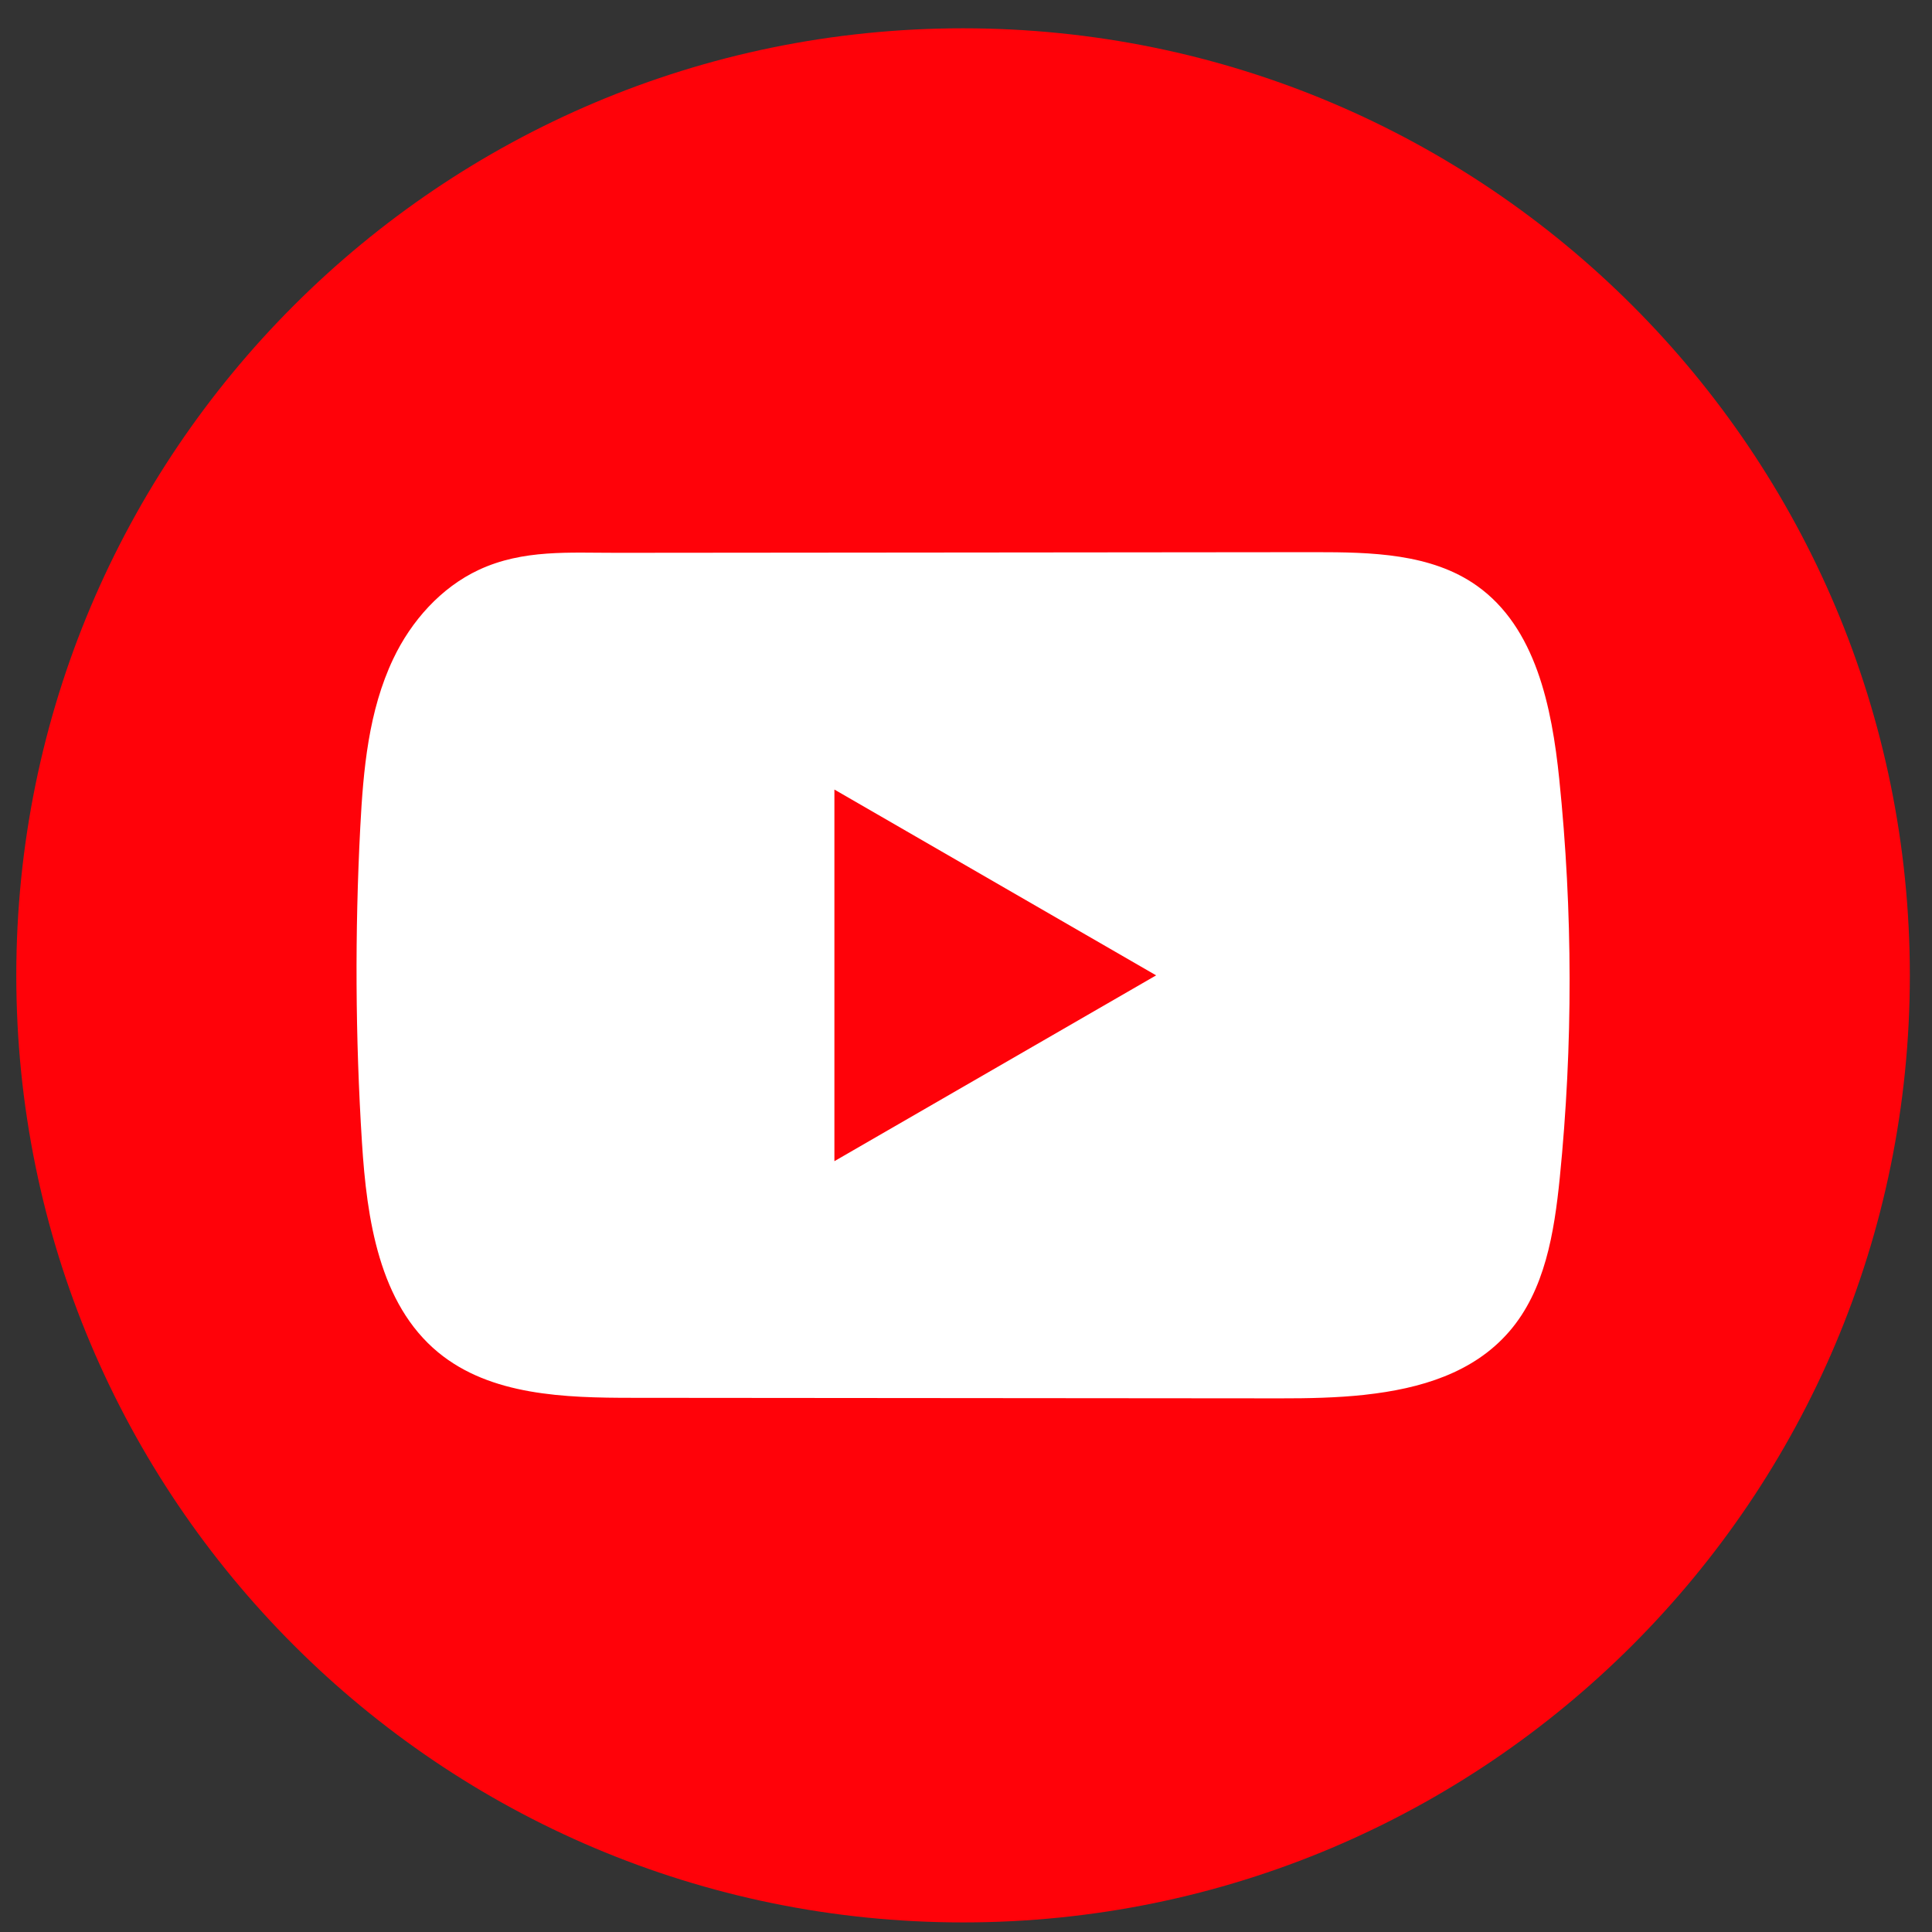
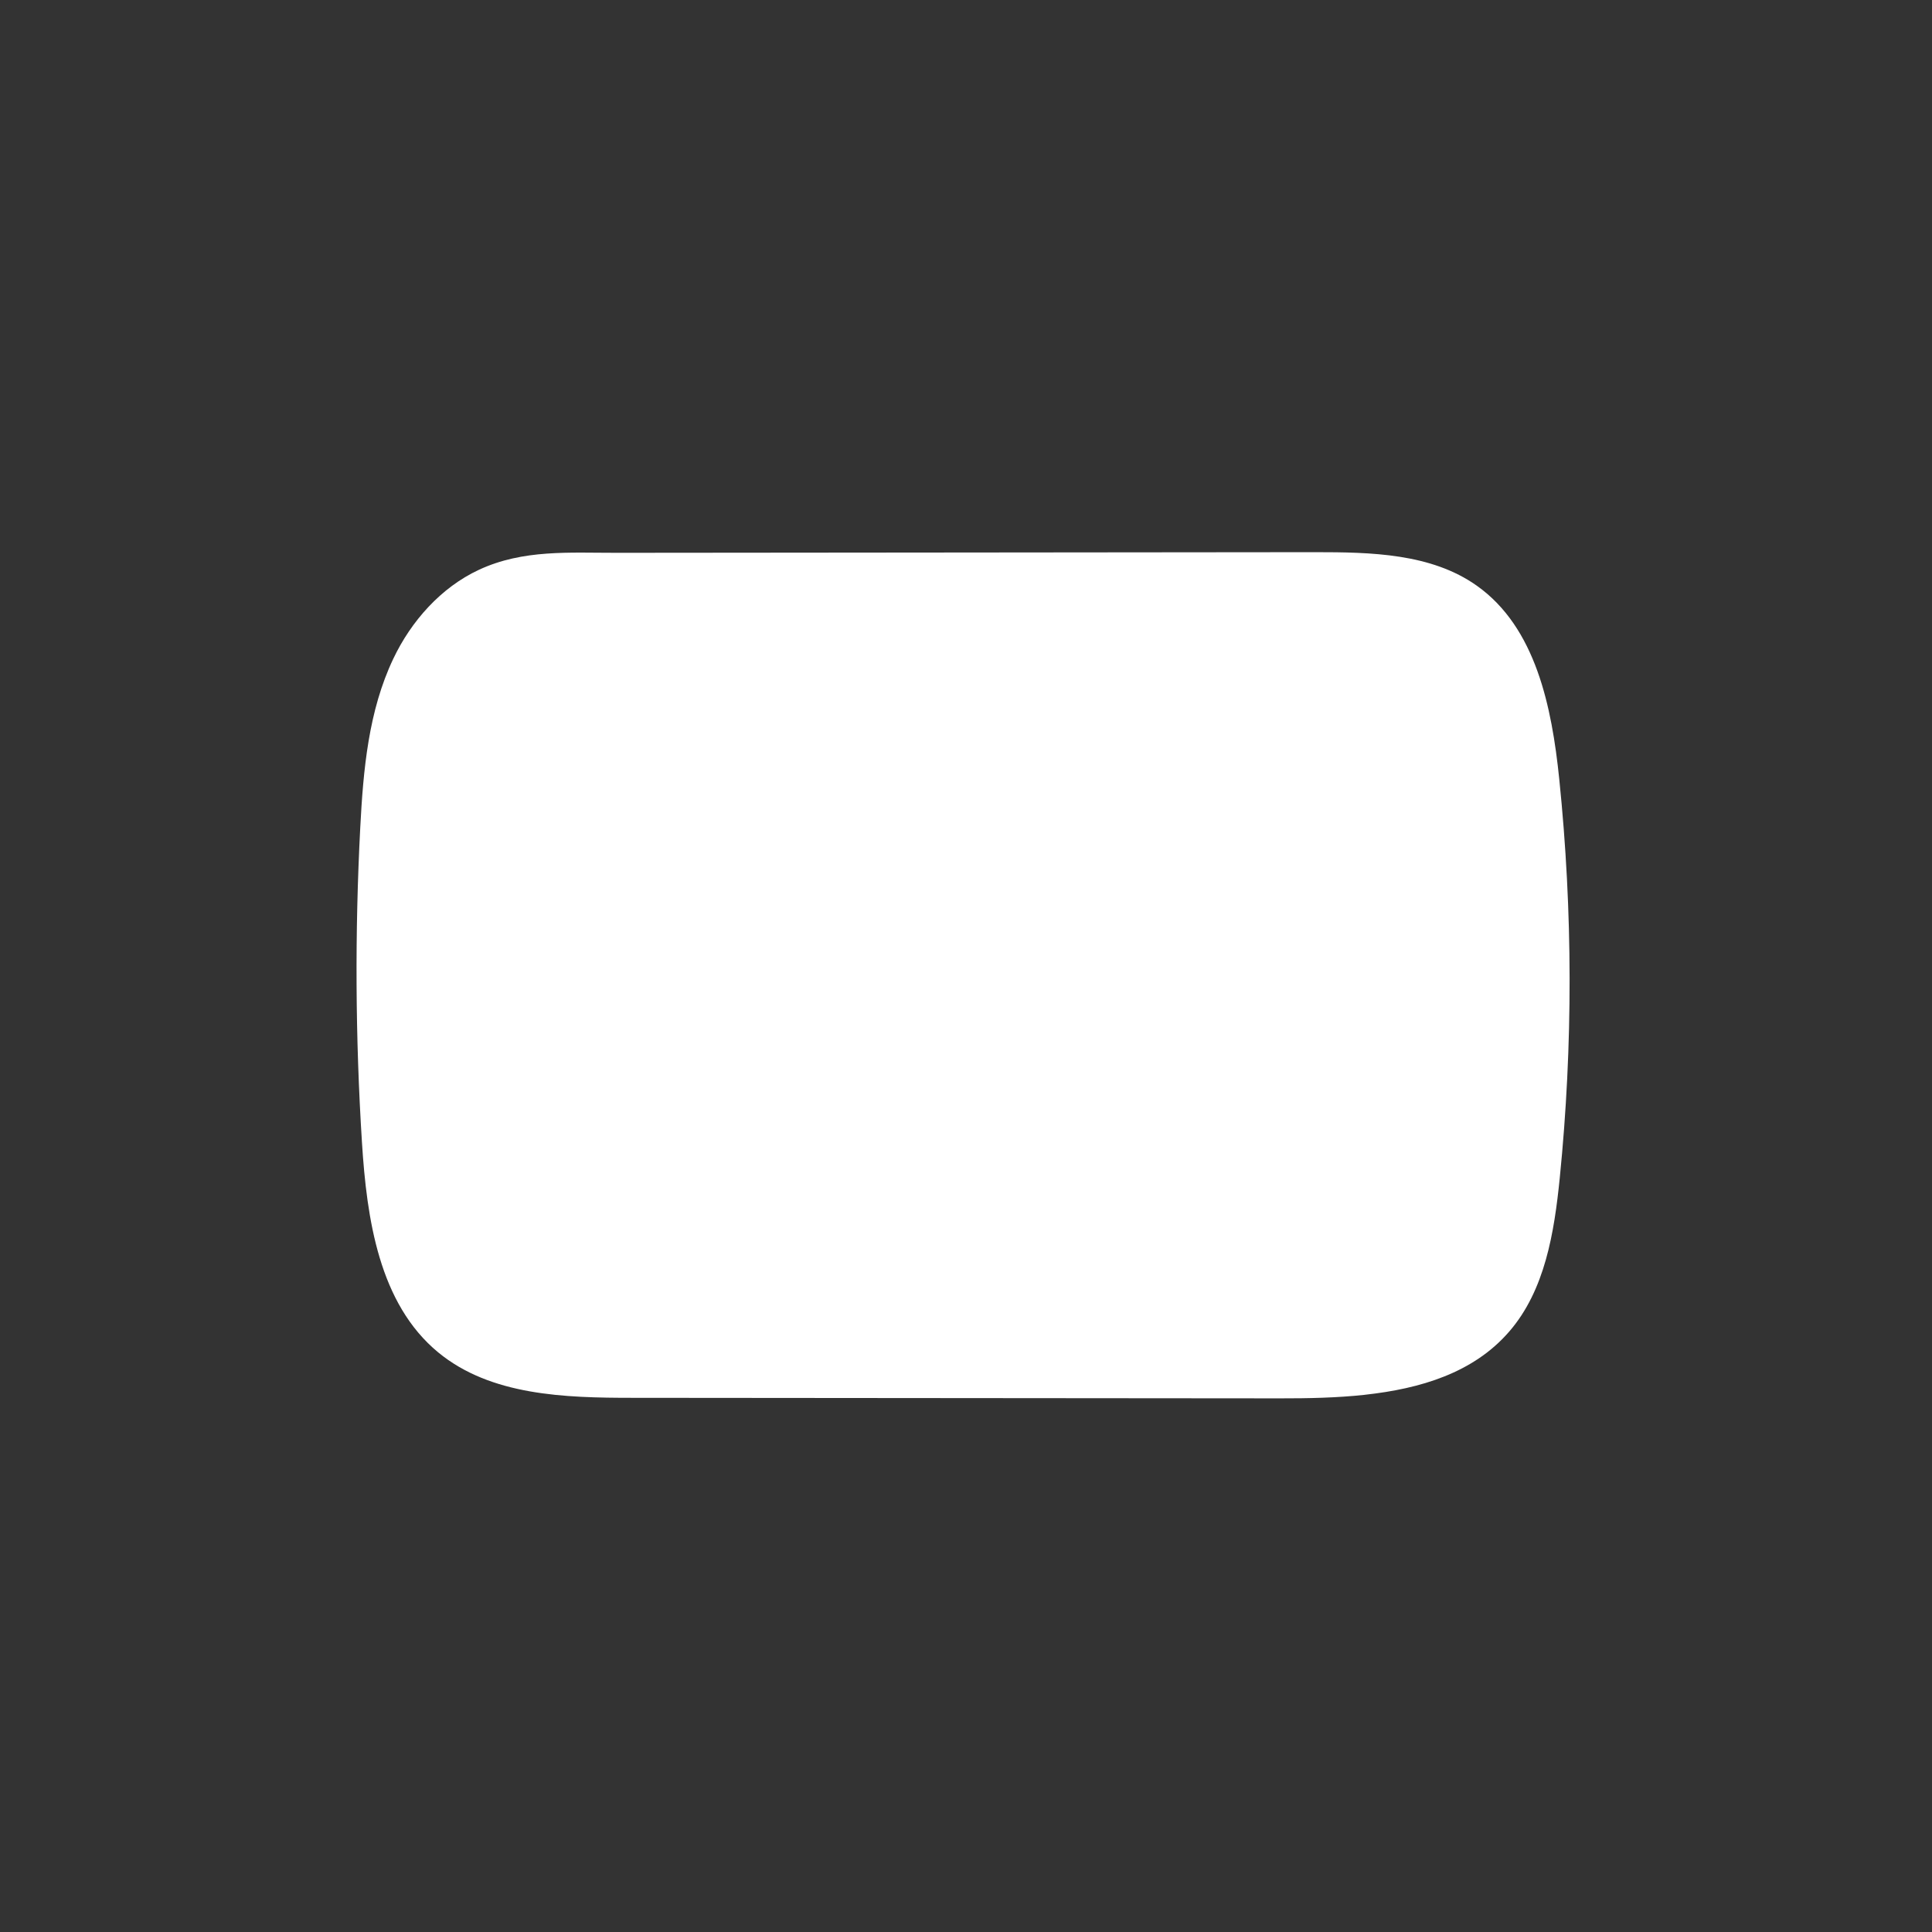
<svg xmlns="http://www.w3.org/2000/svg" width="51" height="51" viewBox="0 0 51 51" fill="none">
  <rect x="0" y="0" width="51" height="51" fill="#333333" stroke="none" />
-   <path d="M50.415 25.747C50.415 11.94 39.226 0.747 25.423 0.747C11.62 0.747 0.43 11.94 0.43 25.747C0.43 39.554 11.62 50.747 25.423 50.747C39.226 50.747 50.415 39.554 50.415 25.747Z" fill="#FF0209" />
  <path d="M36.032 36.819C35.287 36.9 34.525 36.914 33.795 36.913C28.096 36.907 22.397 36.902 16.7 36.899C14.906 36.899 12.954 36.841 11.568 35.7C10.007 34.413 9.682 32.18 9.555 30.16C9.38 27.391 9.366 24.614 9.51 21.843C9.589 20.322 9.727 18.764 10.383 17.387C10.853 16.398 11.638 15.509 12.643 15.041C13.811 14.498 15.033 14.595 16.29 14.593C19.301 14.59 22.311 14.588 25.321 14.585C28.45 14.581 31.582 14.579 34.711 14.576C36.19 14.576 37.778 14.606 38.984 15.461C40.542 16.564 40.965 18.664 41.16 20.563C41.52 24.06 41.525 27.595 41.174 31.093C41.028 32.535 40.786 34.06 39.836 35.154C38.895 36.24 37.498 36.658 36.034 36.818L36.032 36.819Z" fill="white" />
-   <path d="M30.519 25.747L22.026 20.842V30.652L30.519 25.747Z" fill="#FF0209" />
</svg>